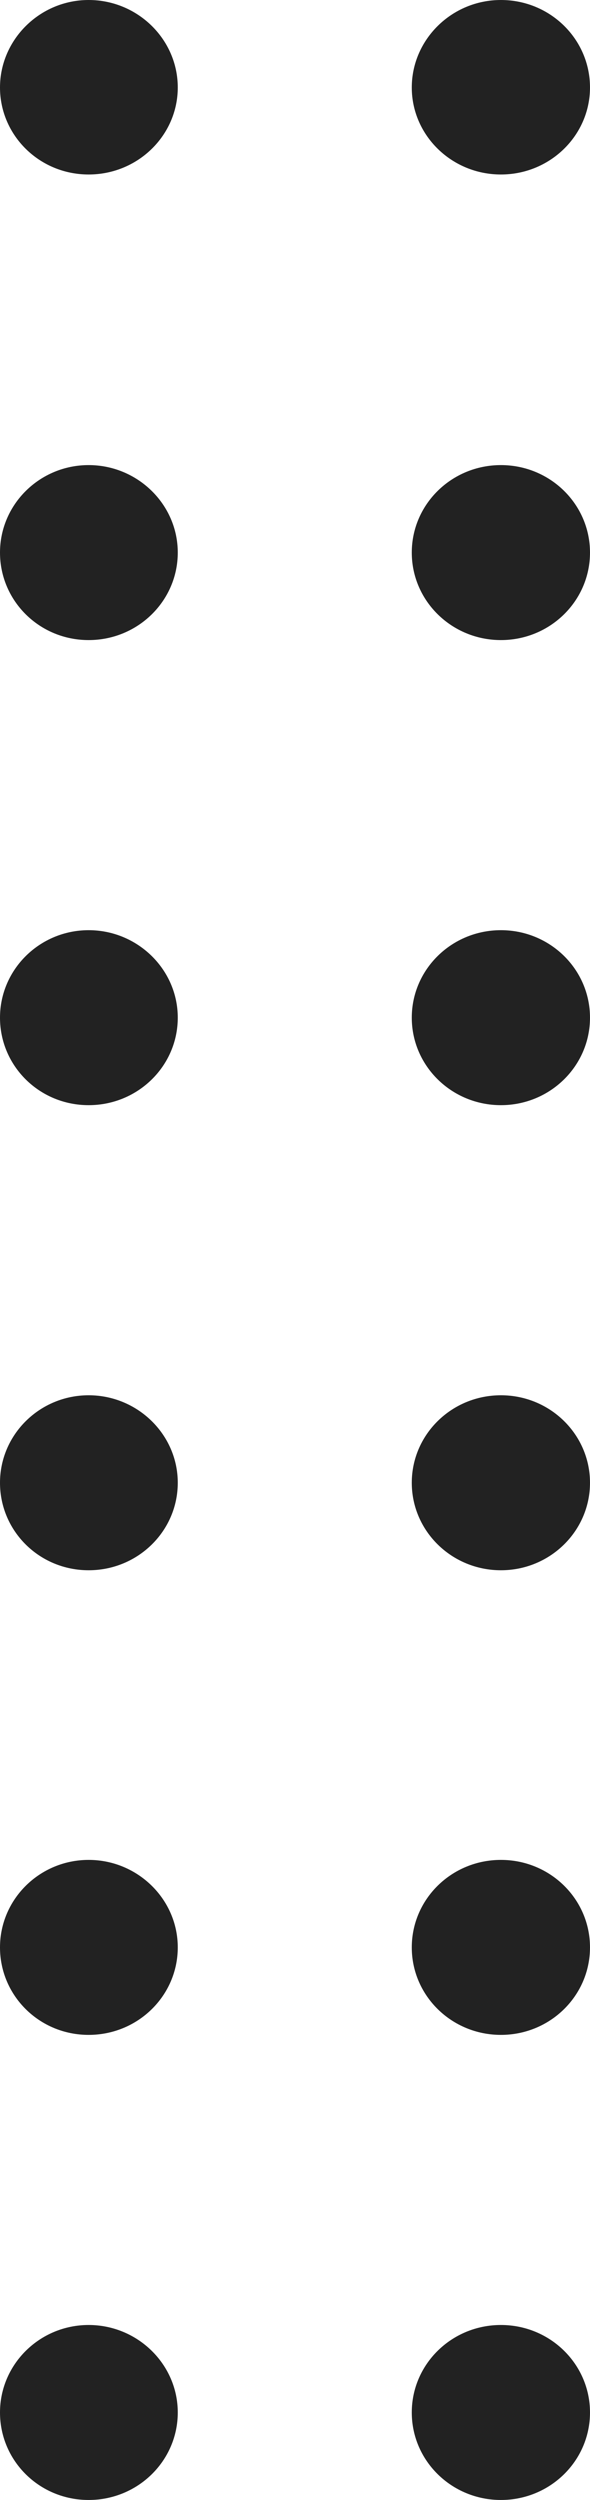
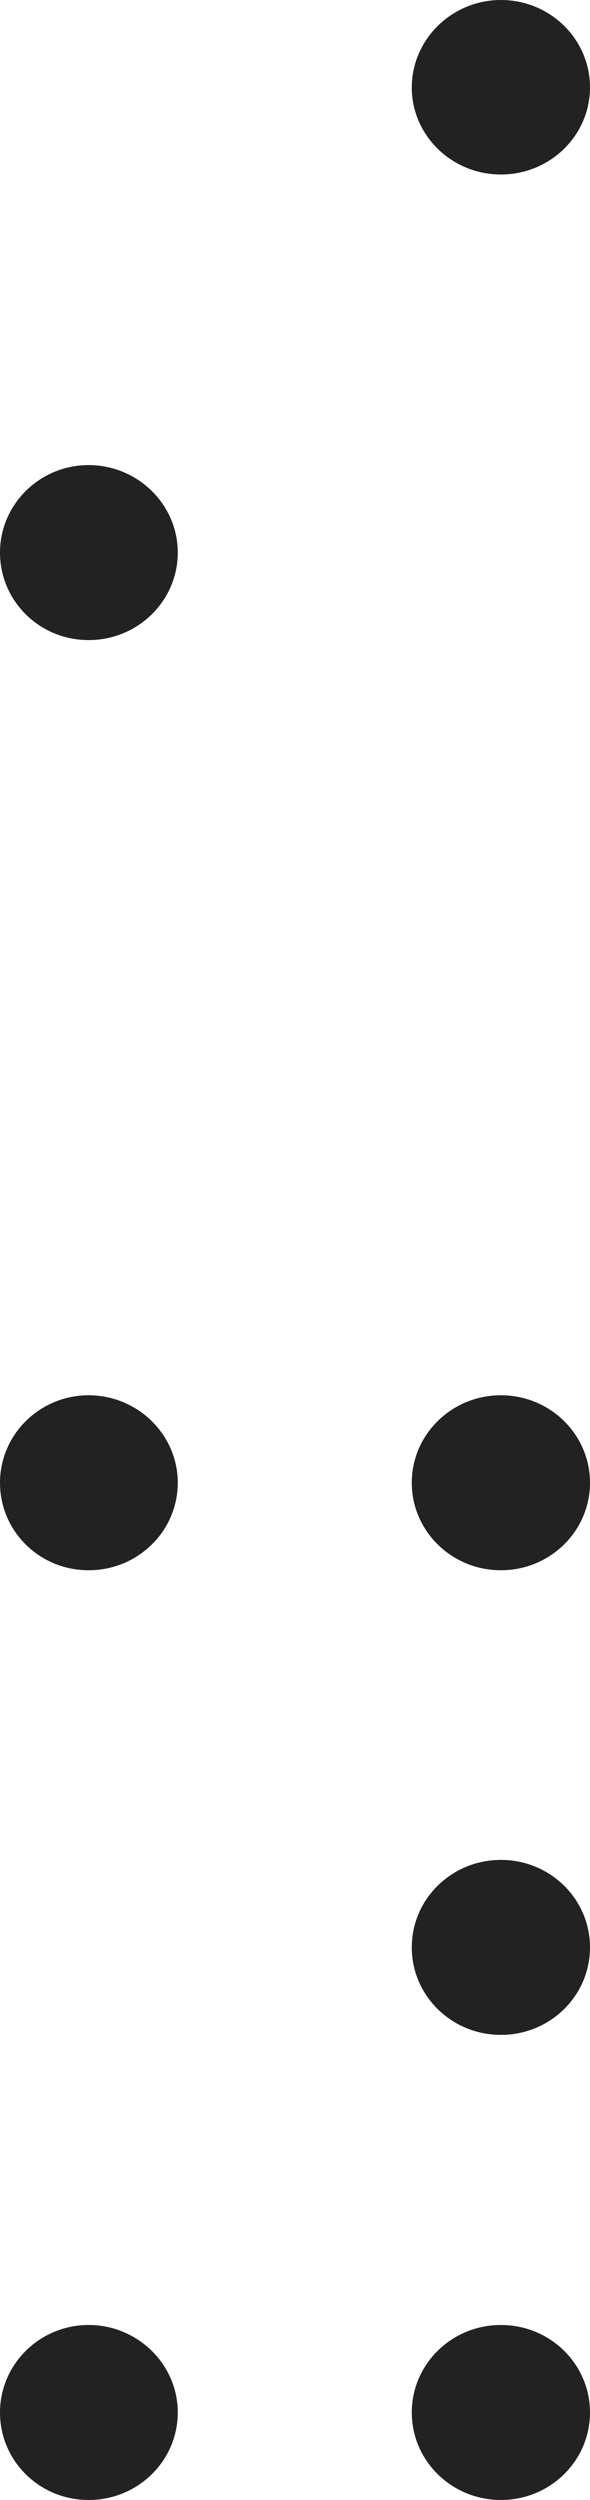
<svg xmlns="http://www.w3.org/2000/svg" width="13" height="55" viewBox="0 0 13 55" fill="none">
  <g clip-path="url(#clip0_352_192)">
-     <path d="M3.917 1.925C3.917 2.978 3.038 3.839 1.953 3.839C0.868 3.839 -3.76406e-08 2.978 -8.36949e-08 1.925C-1.29749e-07 0.871 0.878 -0 1.953 -0C3.028 -0 3.917 0.861 3.917 1.925Z" fill="#222222" />
    <path d="M13 1.925C13 2.978 12.122 3.839 11.037 3.839C9.952 3.839 9.073 2.978 9.073 1.925C9.073 0.871 9.952 -0 11.037 -0C12.122 -0 13 0.861 13 1.925Z" fill="#222222" />
    <path d="M3.917 12.157C3.917 13.22 3.038 14.082 1.953 14.082C0.868 14.082 -3.76407e-08 13.22 -8.41378e-08 12.157C-1.30635e-07 11.093 0.878 10.232 1.953 10.232C3.028 10.232 3.917 11.093 3.917 12.157Z" fill="#222222" />
-     <path d="M13 12.157C13 13.22 12.122 14.082 11.037 14.082C9.952 14.082 9.073 13.22 9.073 12.157C9.073 11.093 9.952 10.232 11.037 10.232C12.122 10.232 13 11.093 13 12.157Z" fill="#222222" />
-     <path d="M3.917 22.389C3.917 23.453 3.038 24.314 1.953 24.314C0.868 24.314 -3.76405e-08 23.453 -8.41377e-08 22.389C-1.30635e-07 21.325 0.878 20.464 1.953 20.464C3.028 20.464 3.917 21.325 3.917 22.389Z" fill="#222222" />
-     <path d="M13 22.389C13 21.326 12.121 20.464 11.037 20.464C9.952 20.464 9.073 21.326 9.073 22.389C9.073 23.452 9.952 24.314 11.037 24.314C12.121 24.314 13 23.452 13 22.389Z" fill="#222222" />
    <path d="M3.917 32.621C3.917 33.685 3.038 34.546 1.953 34.546C0.868 34.546 -3.76406e-08 33.685 -8.41378e-08 32.621C-1.30635e-07 31.557 0.878 30.696 1.953 30.696C3.028 30.696 3.917 31.557 3.917 32.621Z" fill="#222222" />
    <path d="M13 32.621C13 31.558 12.121 30.696 11.037 30.696C9.952 30.696 9.073 31.558 9.073 32.621C9.073 33.684 9.952 34.546 11.037 34.546C12.121 34.546 13 33.684 13 32.621Z" fill="#222222" />
-     <path d="M3.917 42.843C3.917 43.907 3.038 44.768 1.953 44.768C0.868 44.768 -3.76406e-08 43.907 -8.41378e-08 42.843C-1.30635e-07 41.779 0.878 40.918 1.953 40.918C3.028 40.918 3.917 41.779 3.917 42.843Z" fill="#222222" />
    <path d="M13 42.843C13 43.907 12.122 44.768 11.037 44.768C9.952 44.768 9.073 43.907 9.073 42.843C9.073 41.779 9.952 40.918 11.037 40.918C12.122 40.918 13 41.779 13 42.843Z" fill="#222222" />
    <path d="M3.917 53.075C3.917 54.139 3.038 55 1.953 55C0.868 55 -3.76406e-08 54.139 -8.41378e-08 53.075C-1.30635e-07 52.011 0.878 51.15 1.953 51.15C3.028 51.15 3.917 52.011 3.917 53.075Z" fill="#222222" />
    <path d="M13 53.075C13 54.139 12.122 55 11.037 55C9.952 55 9.073 54.139 9.073 53.075C9.073 52.011 9.952 51.15 11.037 51.15C12.122 51.15 13 52.011 13 53.075Z" fill="#222222" />
  </g>
  <defs>
    <clipPath id="clip0_352_192">
      <rect width="55" height="13" fill="white" transform="translate(0 55) rotate(-90)" />
    </clipPath>
  </defs>
</svg>